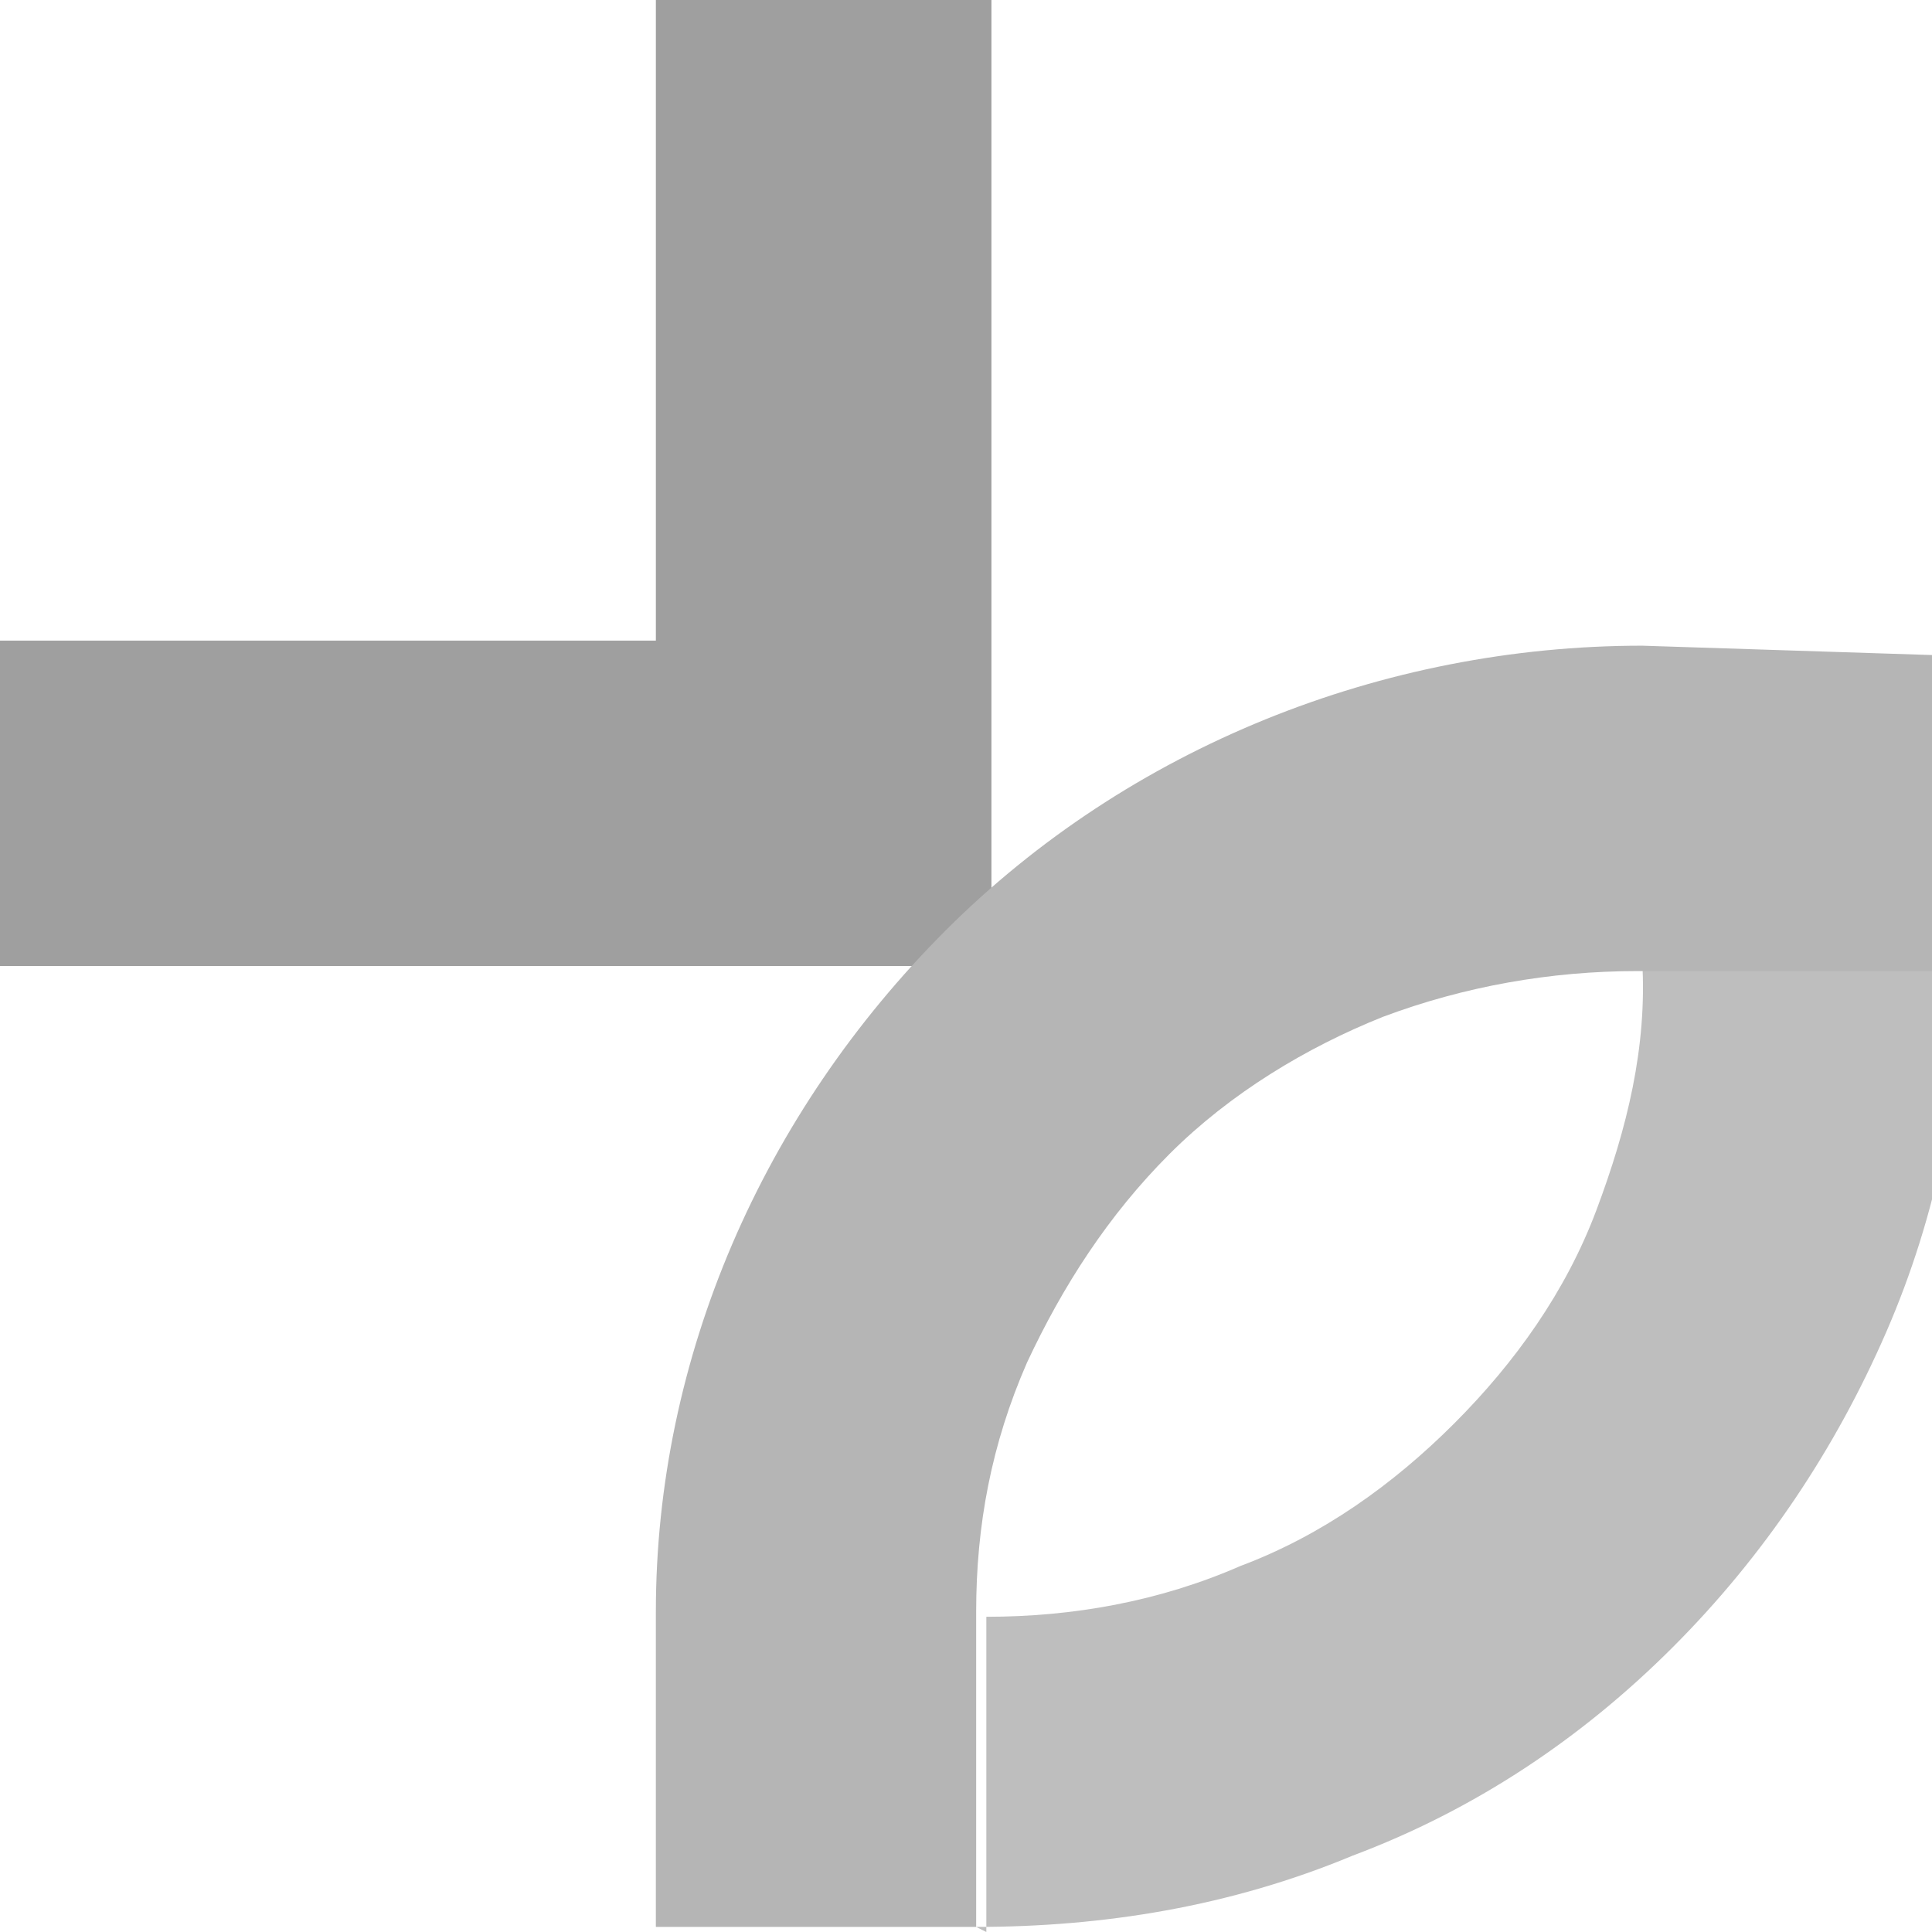
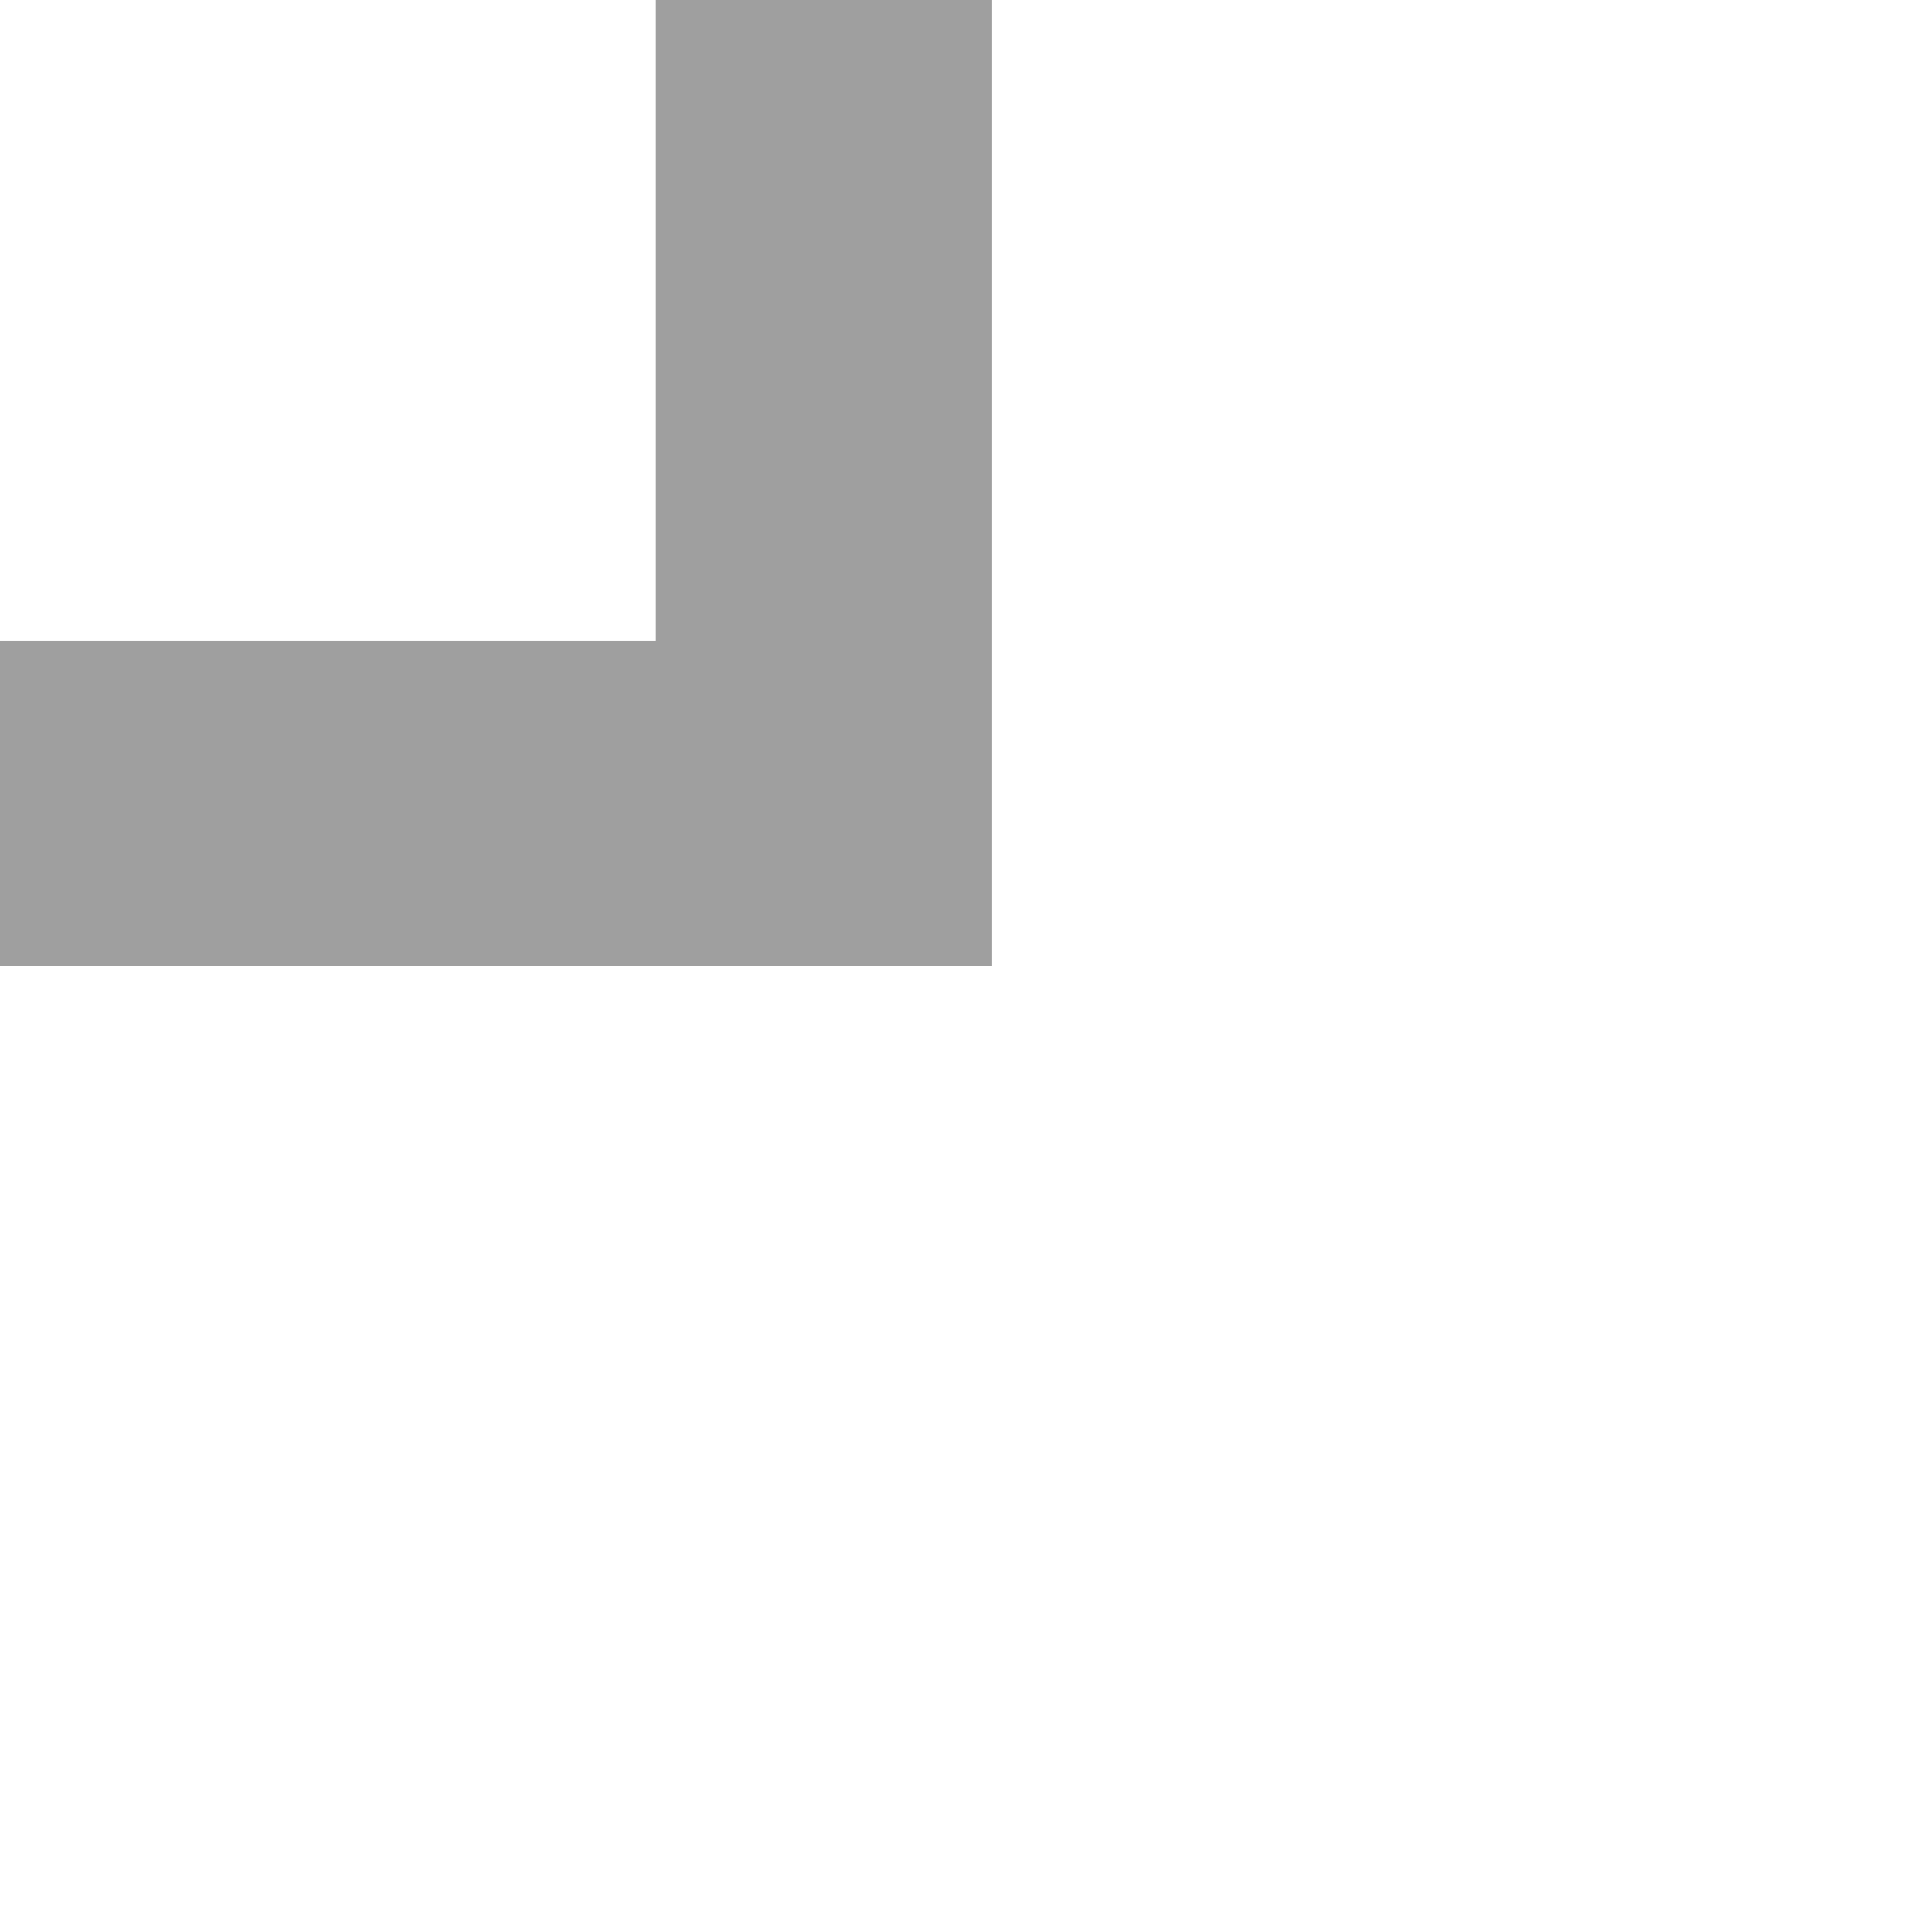
<svg xmlns="http://www.w3.org/2000/svg" xmlns:xlink="http://www.w3.org/1999/xlink" xml:space="preserve" id="Layer_1" x="0" y="0" style="enable-background:new 0 0 38 38" version="1.1" viewBox="0 0 38 38">
  <style>.st0{clip-path:url(#SVGID_00000035506281848391695330000009531878751235603635_)}</style>
  <defs>
    <path id="SVGID_1_" d="M0 0h38v38H0z" />
  </defs>
  <clipPath id="SVGID_00000051346346974609703540000014731076468890922888_">
    <use xlink:href="#SVGID_1_" style="overflow:visible" />
  </clipPath>
  <g style="clip-path:url(#SVGID_00000051346346974609703540000014731076468890922888_)">
    <path d="M12.9 0v12.6H0V19h19.5V0h-6.6z" style="fill:#9f9f9f" />
-     <path d="M19.4 38v-6.2c1.7 0 3.4-.3 5-1 1.6-.6 3-1.6 4.2-2.8 1.2-1.2 2.2-2.6 2.8-4.2.6-1.6 1-3.2.9-4.9h6.3c0 2.5-.5 5-1.5 7.3s-2.4 4.4-4.2 6.2c-1.8 1.8-3.9 3.2-6.3 4.1-2.4 1-4.9 1.4-7.4 1.4" style="fill:#bebebe" />
-     <path d="M32.3 12.7c-5.1 0-10.1 2-13.7 5.6s-5.7 8.4-5.7 13.4v6.2h6.3v-6.2c0-1.7.3-3.3 1-4.9.7-1.5 1.6-2.9 2.8-4.1 1.2-1.2 2.7-2.1 4.2-2.7 1.6-.6 3.3-.9 5-.9h6.3v-6.2l-6.2-.2z" style="fill:#b5b5b5" />
  </g>
</svg>